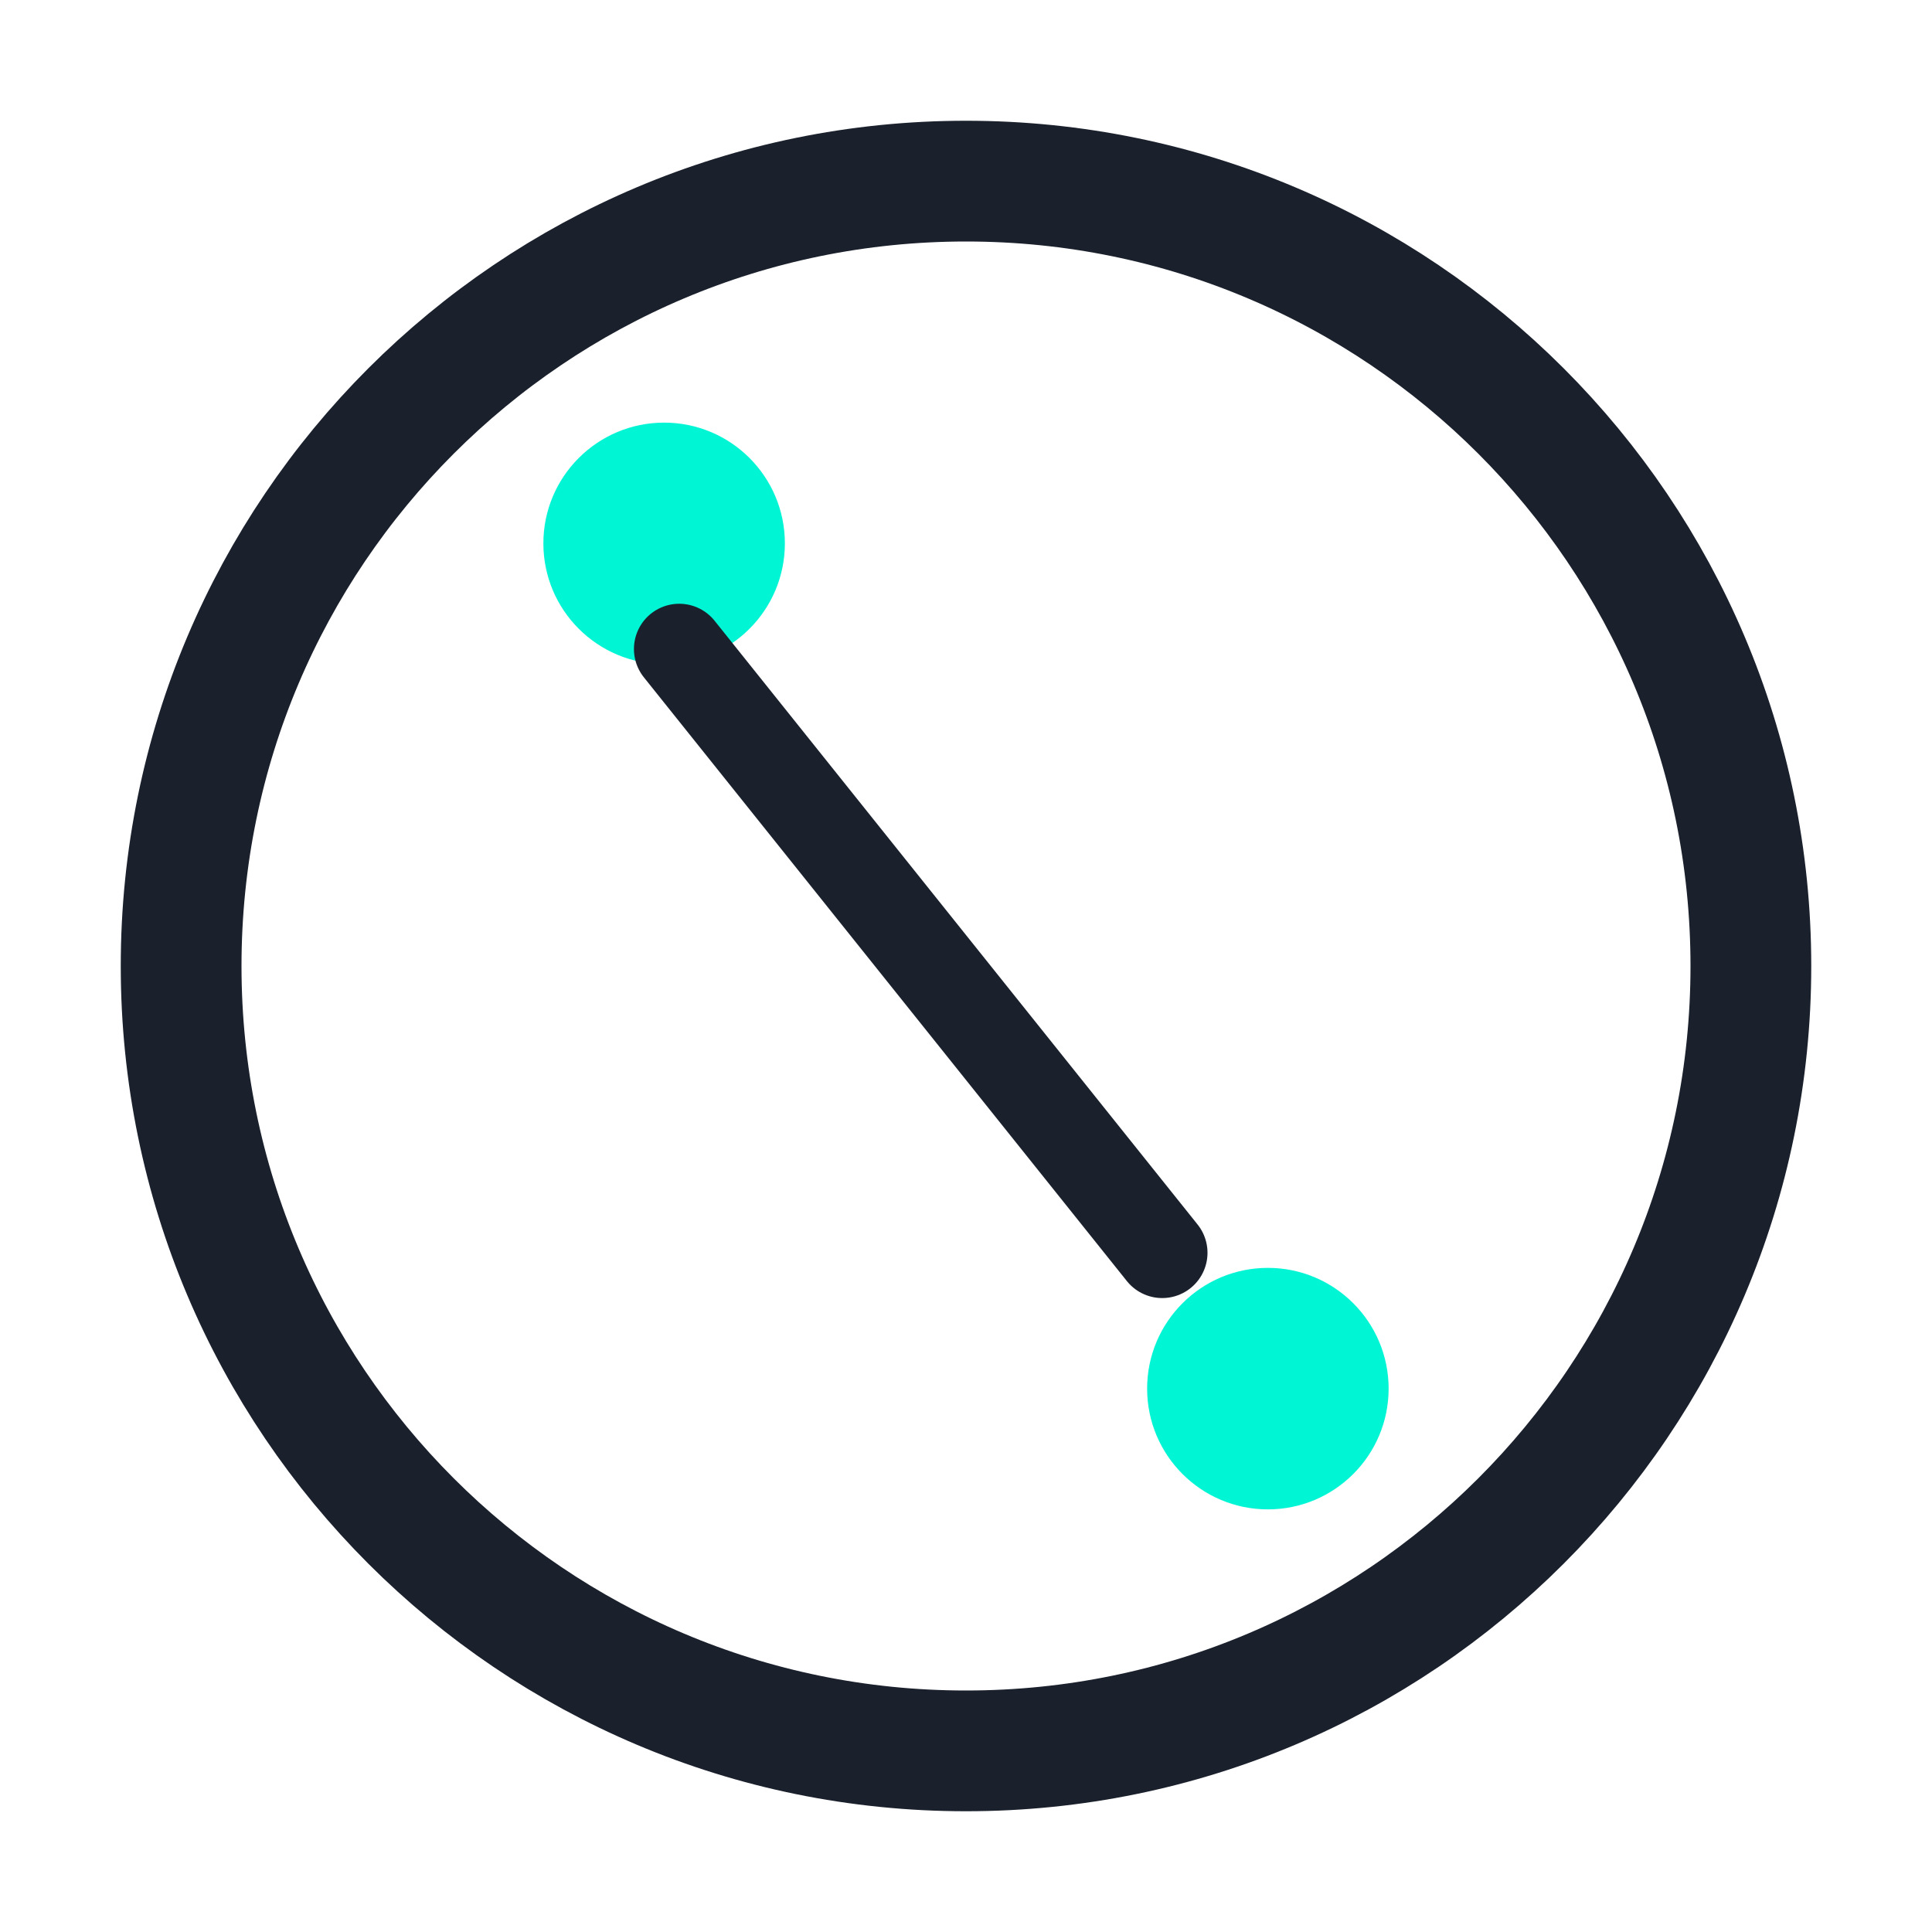
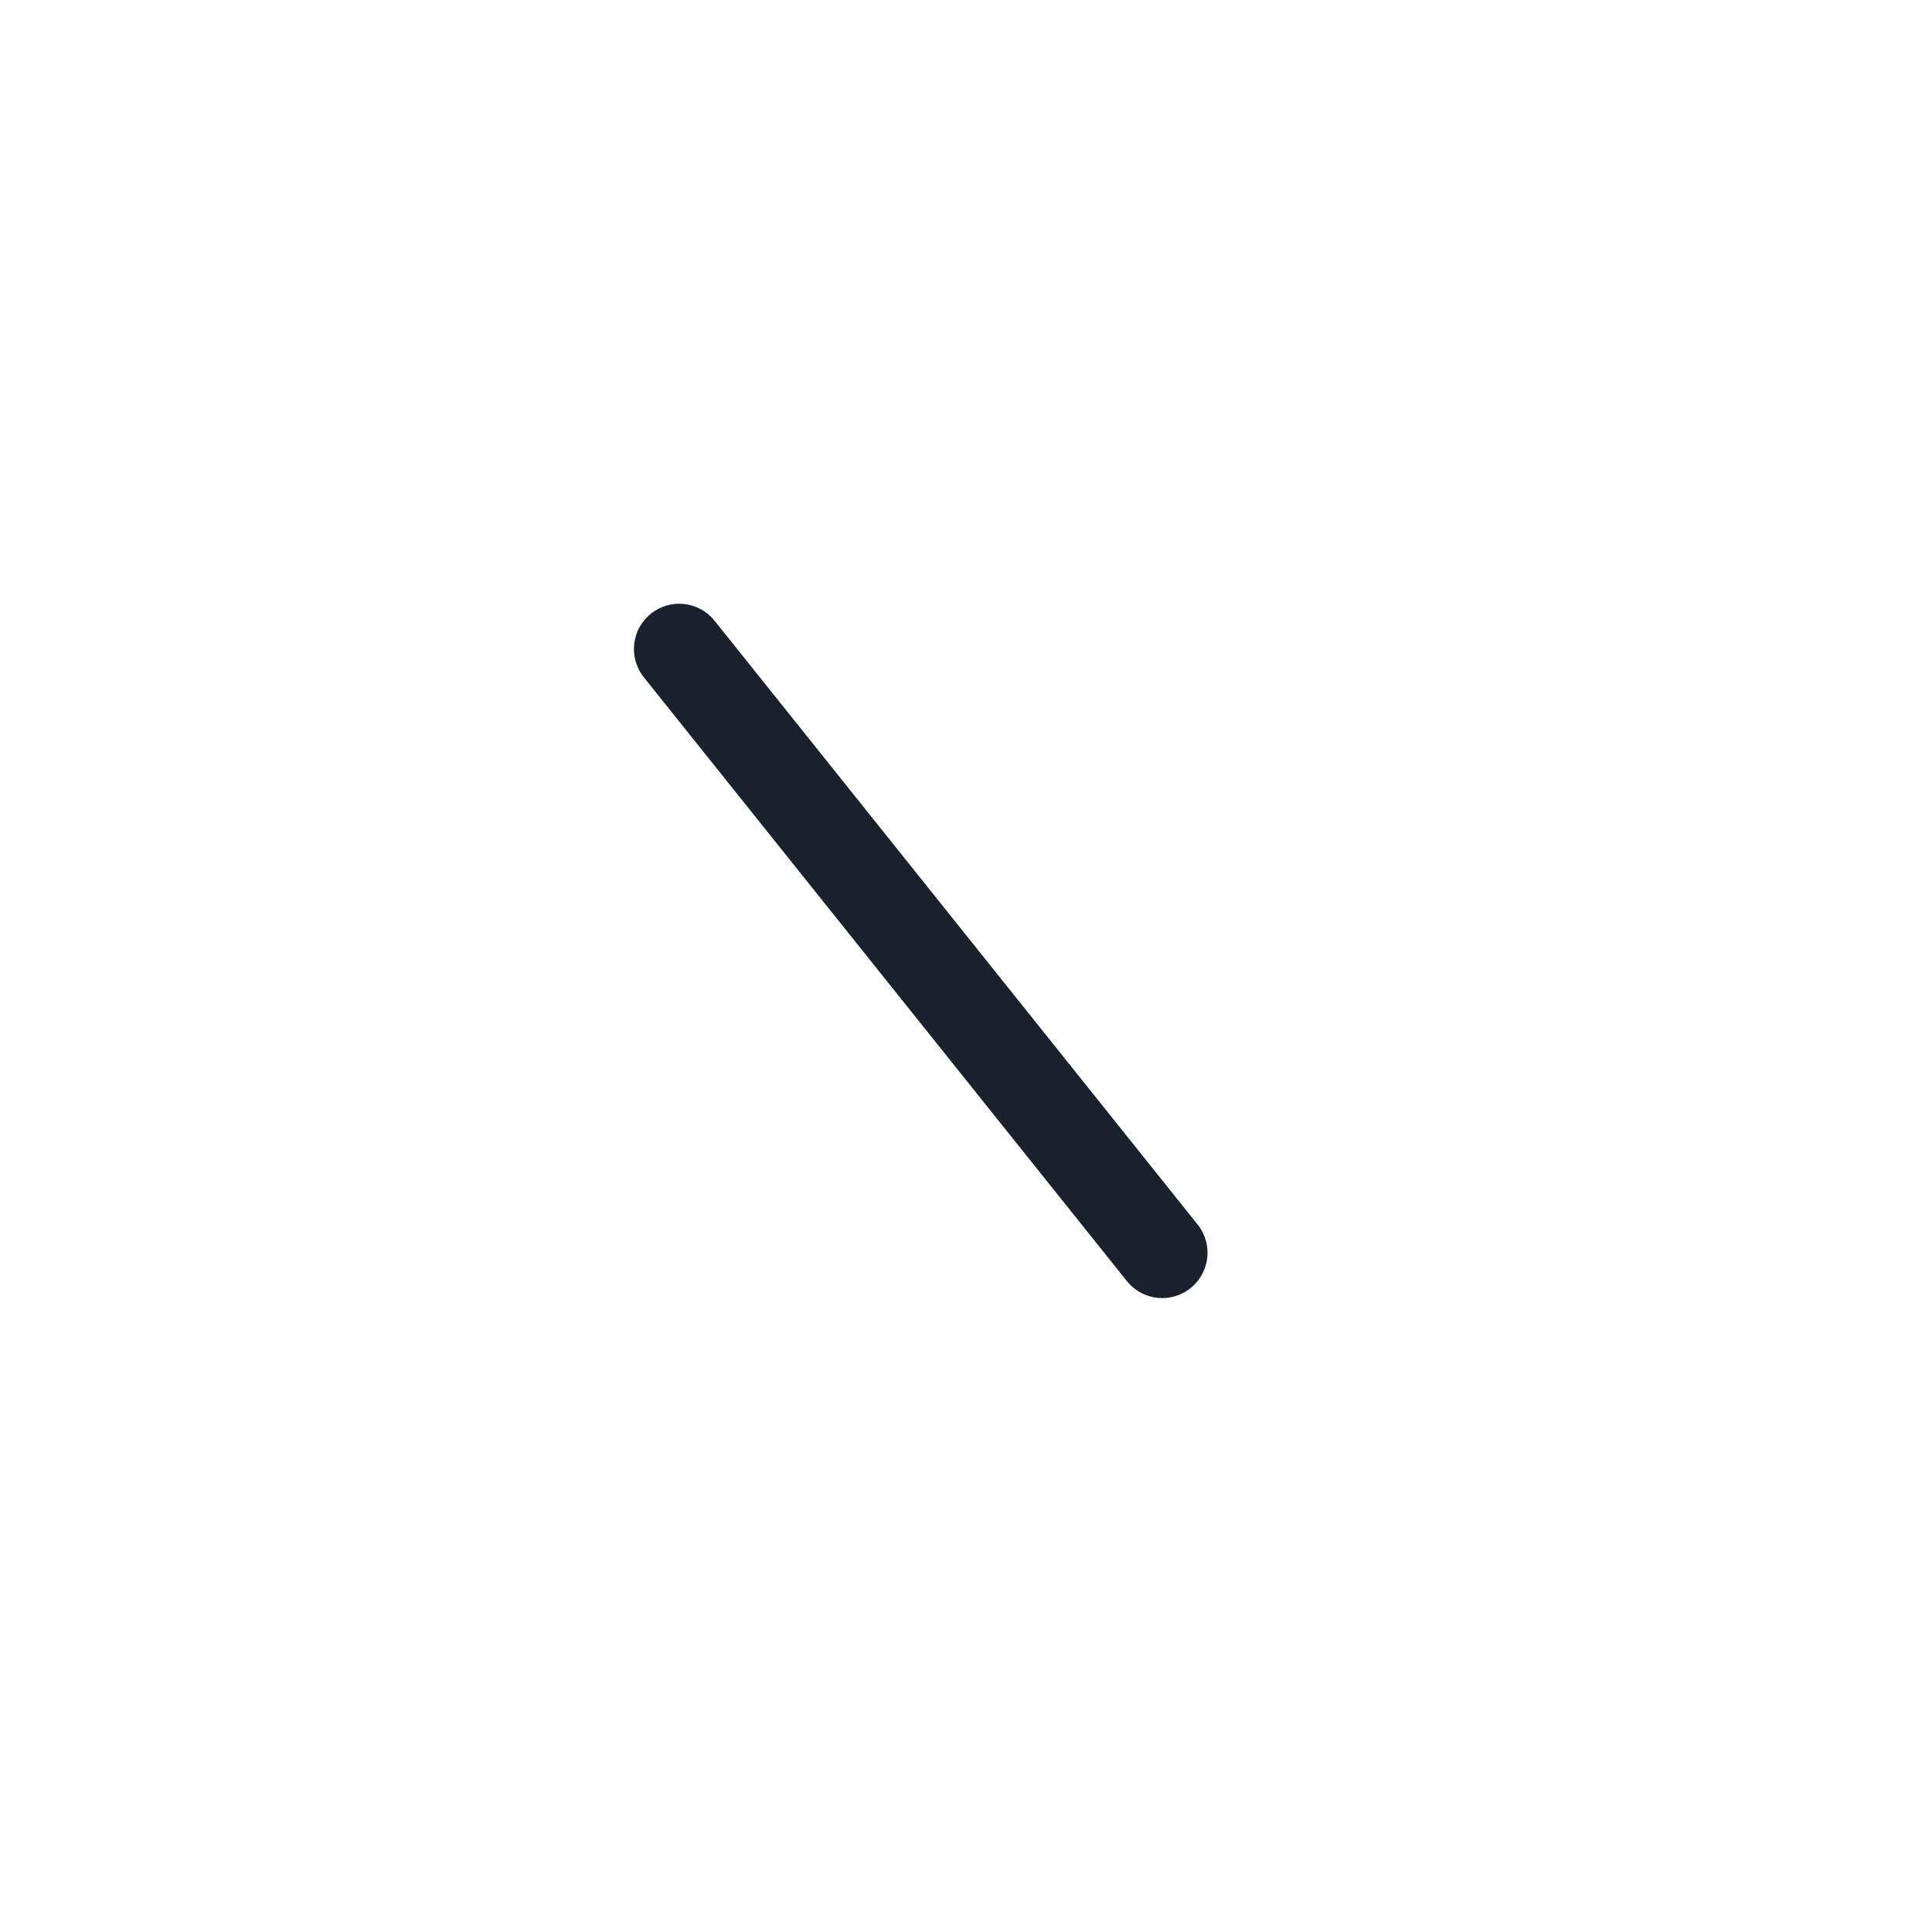
<svg xmlns="http://www.w3.org/2000/svg" width="64" height="64" viewBox="0 0 64 64" fill="none">
-   <path d="M32 58C46.359 58 58 46.359 58 32C58 17.641 46.359 6 32 6C17.641 6 6 17.641 6 32C6 46.359 17.641 58 32 58Z" stroke="#1a202c" stroke-width="4" stroke-miterlimit="10" stroke-linecap="round" stroke-linejoin="round" />
-   <path d="M22 22C24.209 22 26 20.209 26 18C26 15.791 24.209 14 22 14C19.791 14 18 15.791 18 18C18 20.209 19.791 22 22 22Z" fill="#00f5d4" />
-   <path d="M42 50C44.209 50 46 48.209 46 46C46 43.791 44.209 42 42 42C39.791 42 38 43.791 38 46C38 48.209 39.791 50 42 50Z" fill="#00f5d4" />
  <path d="M22.5 21.5L38.5 41.5" stroke="#1a202c" stroke-width="3" stroke-miterlimit="10" stroke-linecap="round" stroke-linejoin="round" />
</svg>